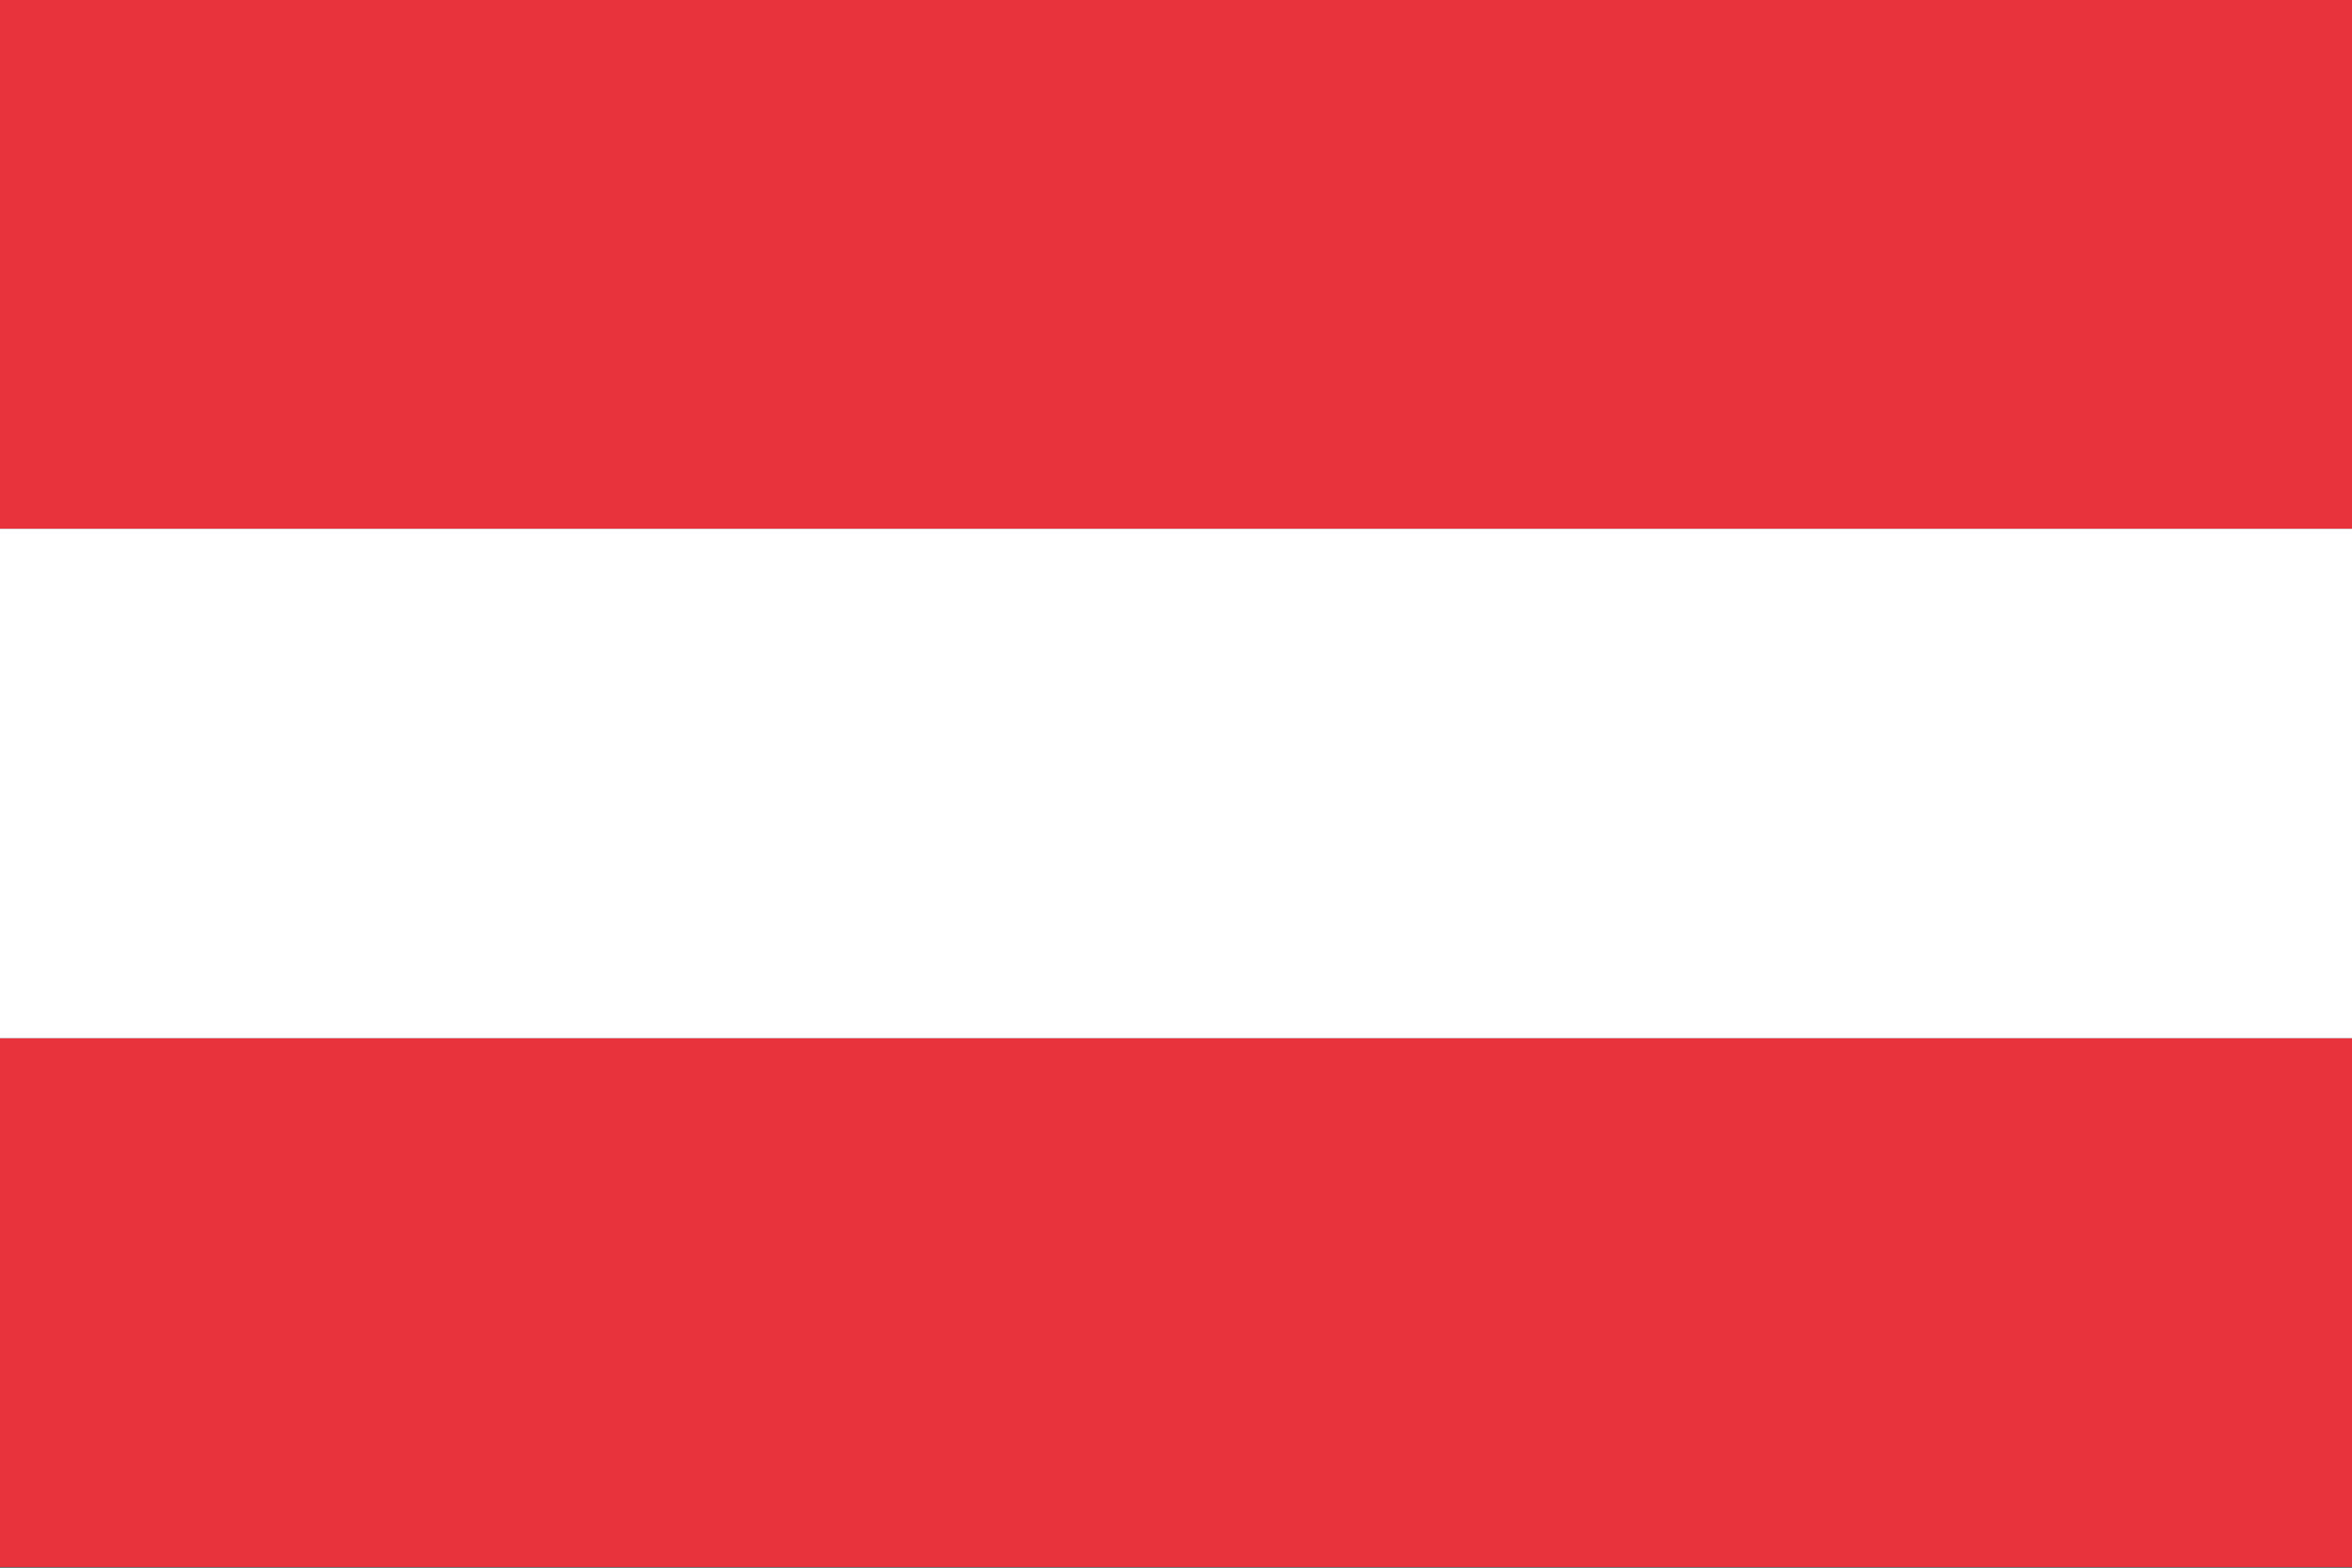
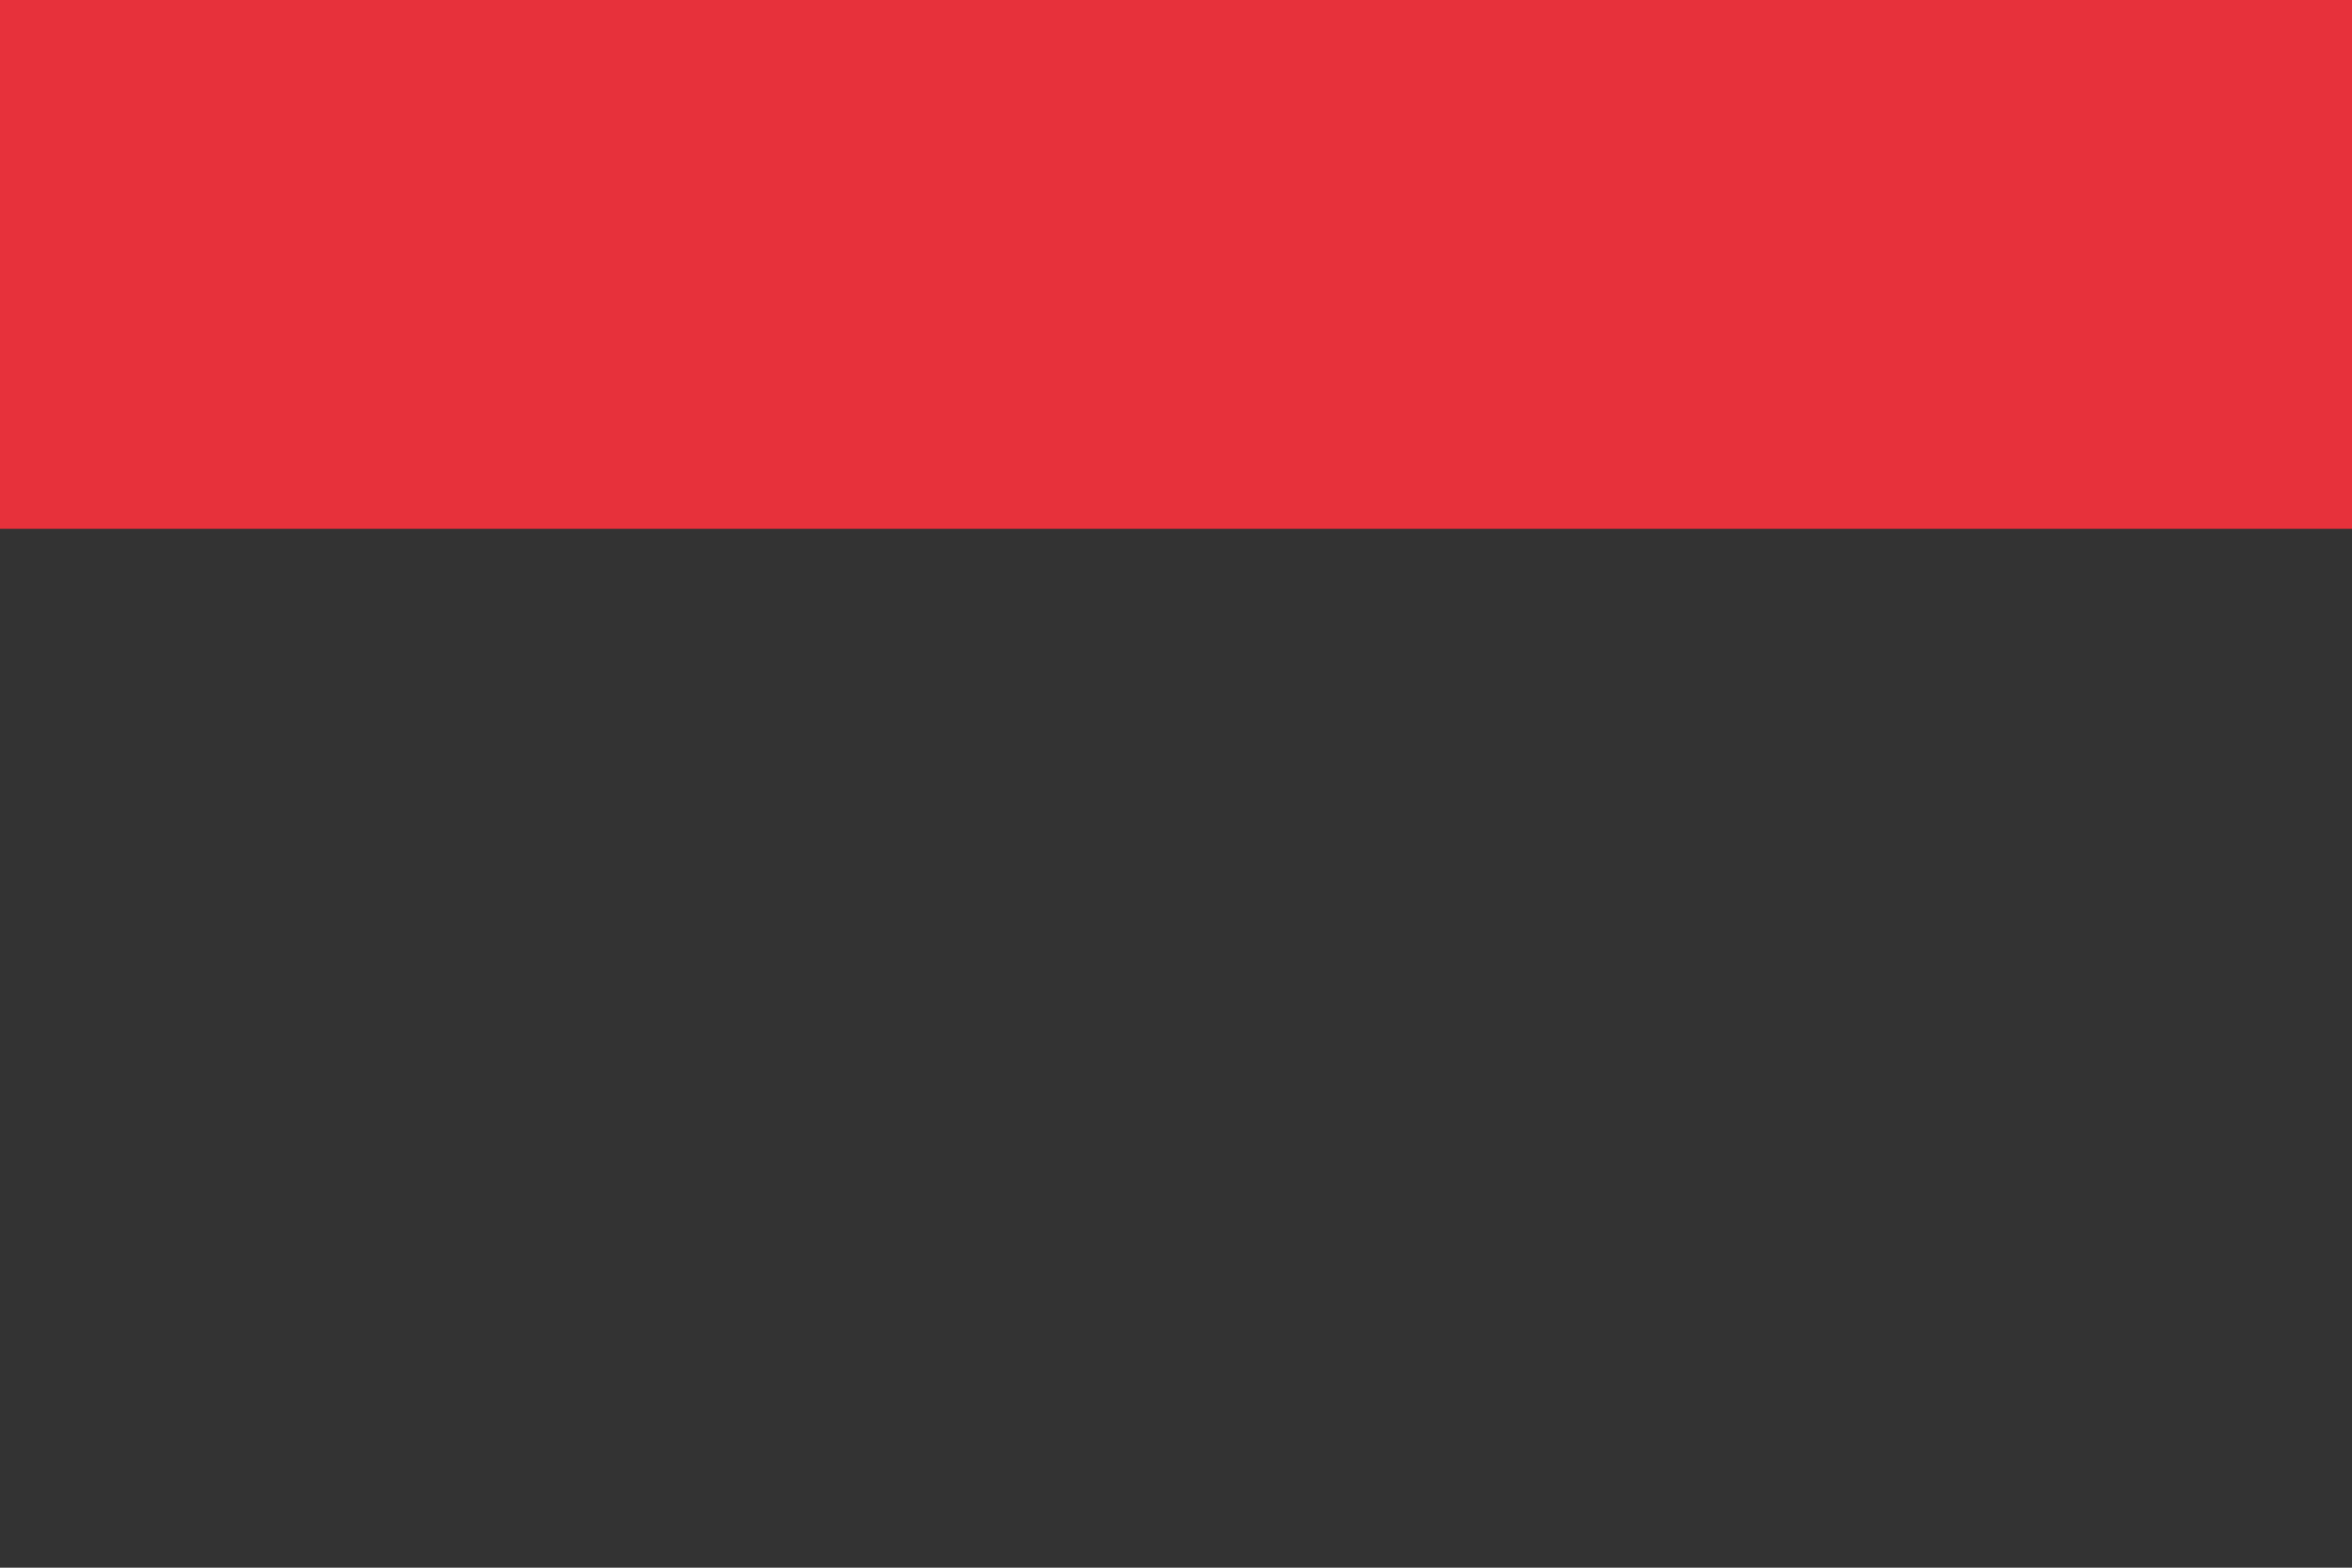
<svg xmlns="http://www.w3.org/2000/svg" id="e66bb700-1109-4971-9b8d-0cb5565e1f68" data-name="Layer 1" viewBox="0 0 34.02 22.68">
  <rect x="0" y="0" width="34.02" height="22.68" fill="#333333" stroke="none" />
  <defs>
    <style>.b4be8a8e-ce2a-4ca5-b92d-6ef4bc8c972c{fill:#e7313b;}.f90d3281-69ae-4eda-a207-8560845502f4{fill:#fff;}</style>
  </defs>
  <rect class="b4be8a8e-ce2a-4ca5-b92d-6ef4bc8c972c" width="34.02" height="7.65" />
-   <rect class="b4be8a8e-ce2a-4ca5-b92d-6ef4bc8c972c" y="15.02" width="34.02" height="7.65" />
-   <rect class="f90d3281-69ae-4eda-a207-8560845502f4" y="7.65" width="34.02" height="7.37" />
</svg>